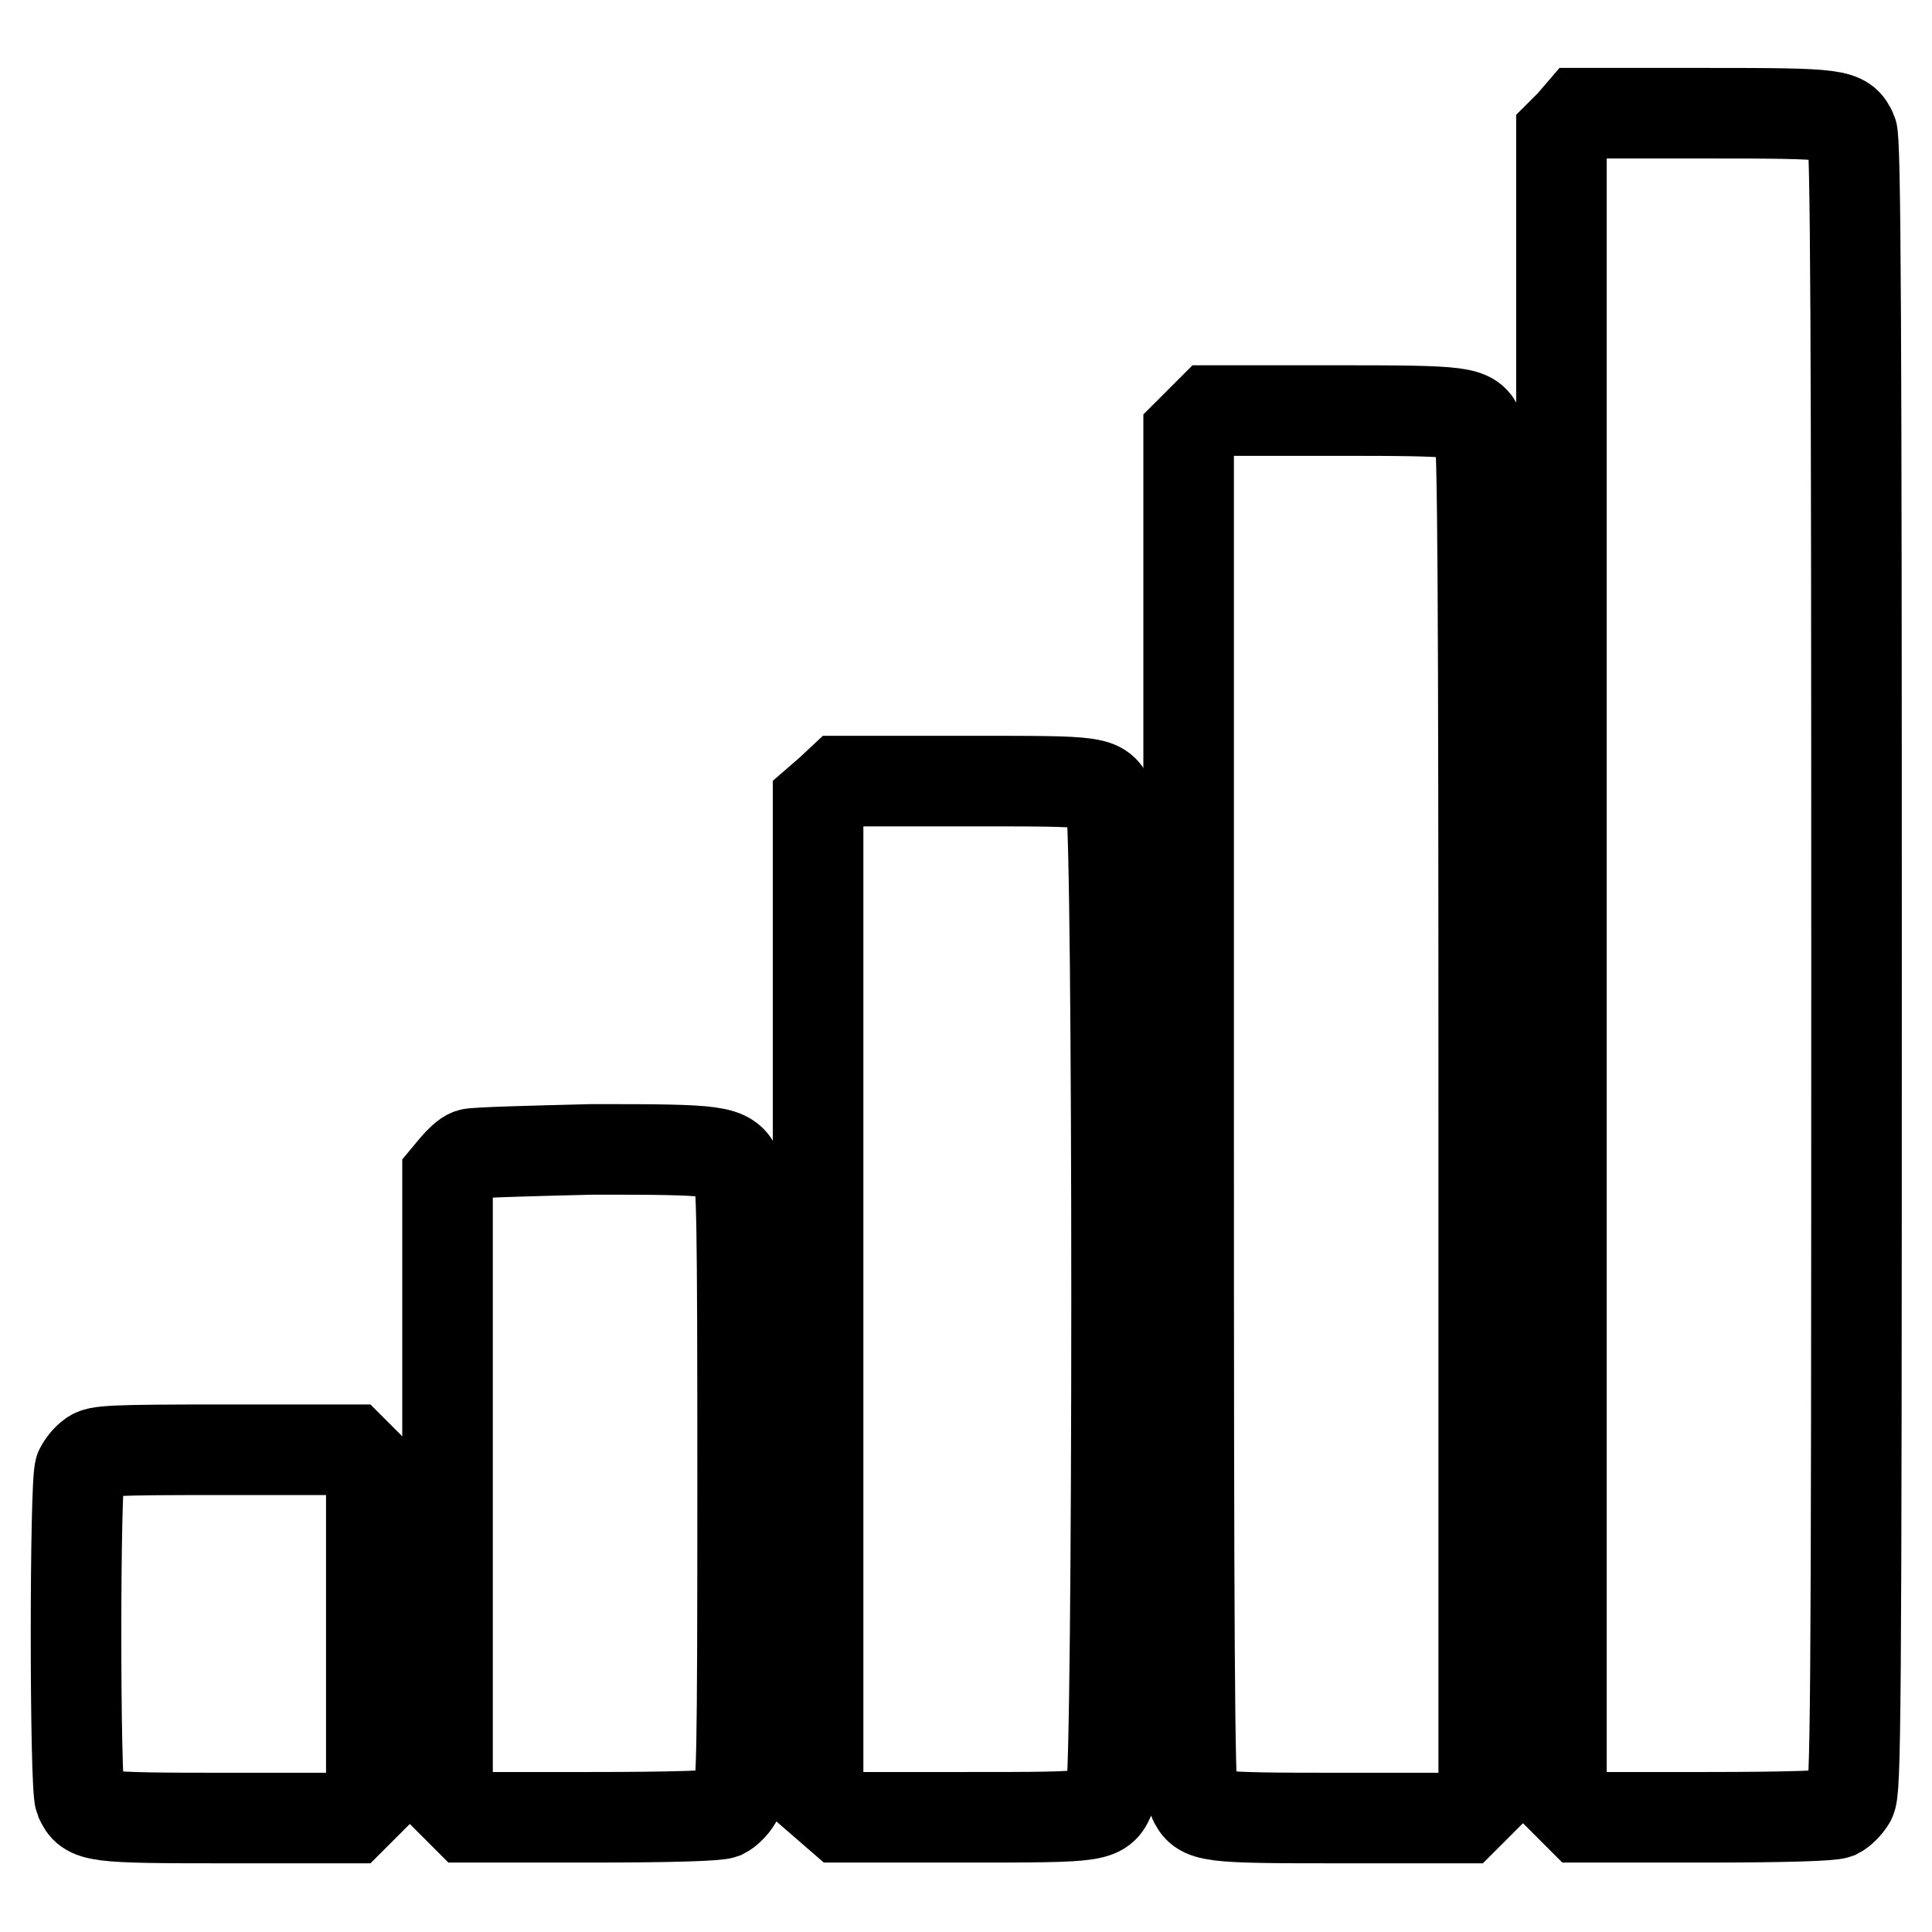
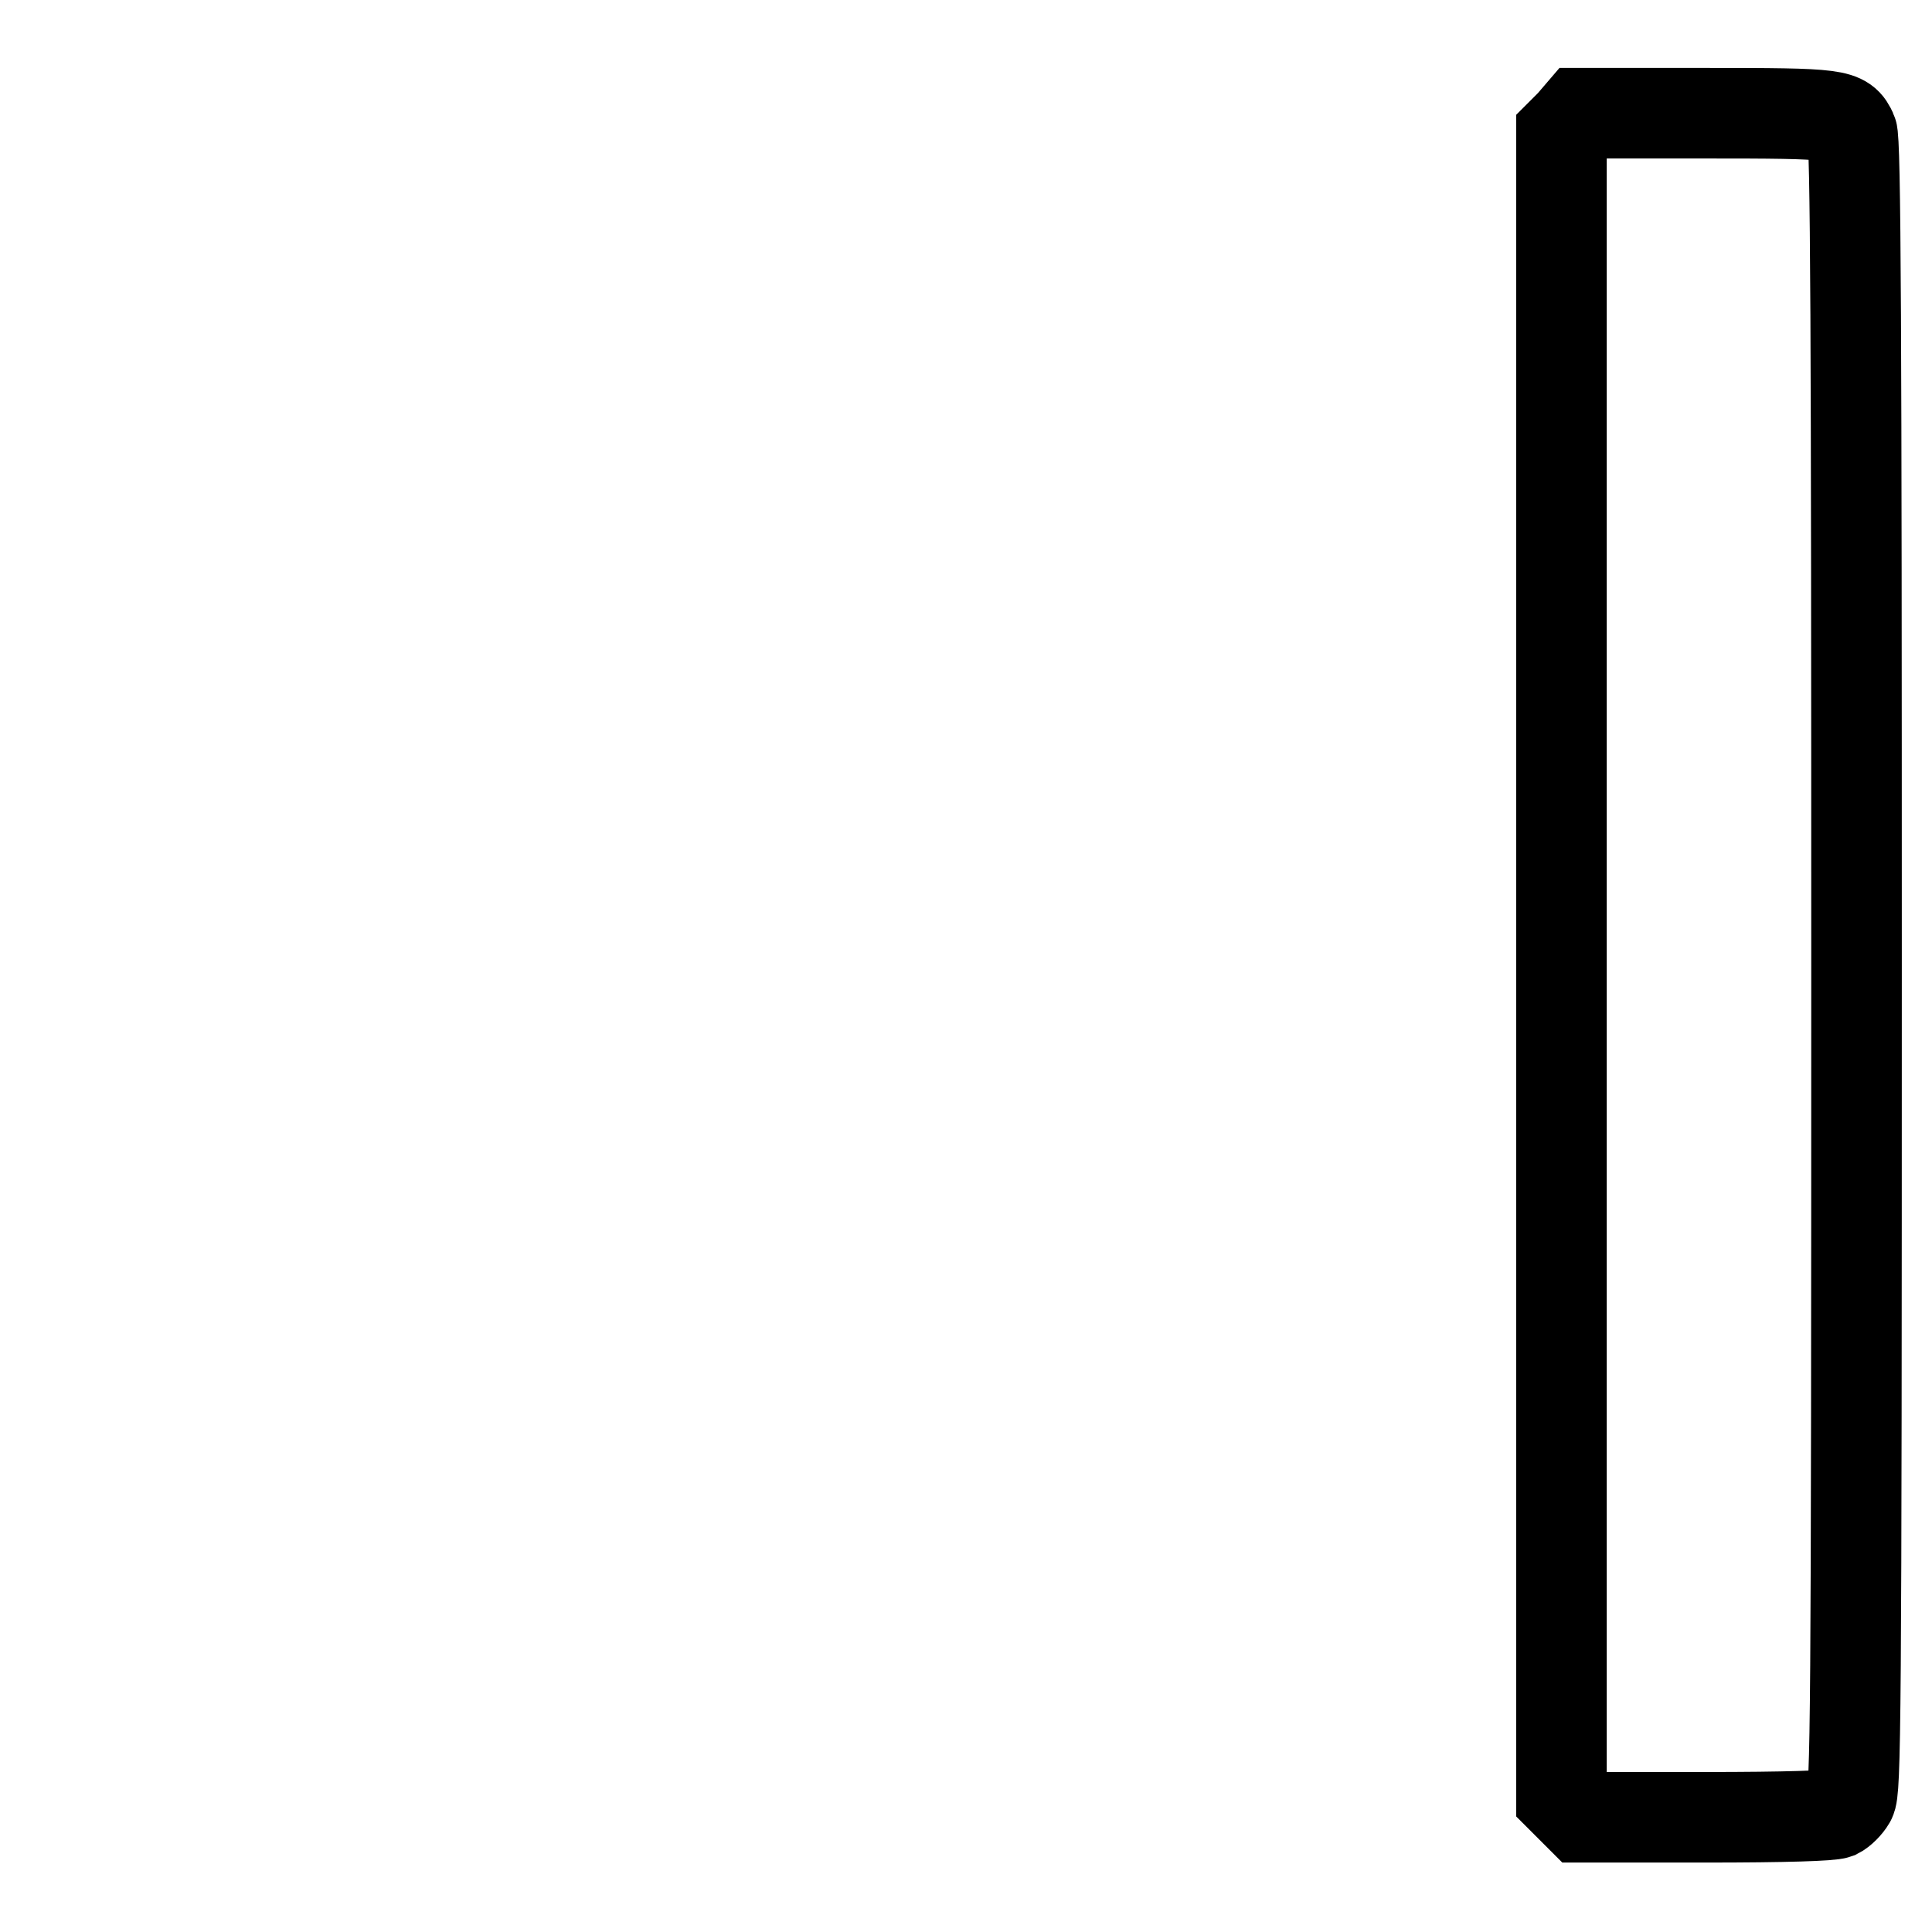
<svg xmlns="http://www.w3.org/2000/svg" version="1.1" x="0px" y="0px" viewBox="0 0 256 256" enable-background="new 0 0 256 256" xml:space="preserve">
  <g>
    <g>
      <g>
        <path stroke-width="12" fill-opacity="0" stroke="#000000" d="M208.2,16.4l-1.3,1.3V128v110.2l1.3,1.3l1.3,1.3h16.4c10.8,0,16.7-0.2,17.5-0.5c0.6-0.3,1.4-1.1,1.8-1.8c0.7-1.2,0.8-9.4,0.8-110.6c0-83.7-0.1-109.5-0.6-110.4c-1.1-2.4-1.7-2.5-19.5-2.5h-16.5L208.2,16.4z" />
-         <path stroke-width="12" fill-opacity="0" stroke="#000000" d="M159.1,55.8l-1.6,1.6v89.9c0,68.7,0.1,90.1,0.6,91.1c1.1,2.4,1.7,2.5,19.5,2.5H194l1.3-1.3l1.3-1.3v-90.1c0-68.9-0.1-90.4-0.6-91.3c-1.1-2.4-1.7-2.5-19.3-2.5h-16.2L159.1,55.8z" />
-         <path stroke-width="12" fill-opacity="0" stroke="#000000" d="M109.9,104.9l-1.5,1.3v66v66l1.5,1.3l1.5,1.3h16.5c18.3,0,18,0,19.3-3c1-2.3,1-129,0-131.3c-1.3-3.1-1-3-19.3-3h-16.5L109.9,104.9z" />
-         <path stroke-width="12" fill-opacity="0" stroke="#000000" d="M62.3,152.9c-0.6,0.2-1.4,1-2,1.7l-1,1.2V197v41.2l1.3,1.3l1.3,1.3h16.4c10.8,0,16.7-0.2,17.5-0.5c0.6-0.3,1.4-1.1,1.8-1.8c0.7-1.2,0.8-4.8,0.8-41.7c0-35.8-0.1-40.5-0.7-41.8c-1.3-2.6-2.3-2.7-19.2-2.7C70.2,152.5,62.8,152.7,62.3,152.9z" />
-         <path stroke-width="12" fill-opacity="0" stroke="#000000" d="M12.1,192.9c-0.6,0.4-1.2,1.2-1.5,1.8c-0.7,1.5-0.7,42,0,43.7c1.1,2.4,1.7,2.5,19.5,2.5h16.5l1.3-1.3l1.3-1.3v-21.8v-21.8l-1.3-1.3l-1.3-1.3H29.8C14.6,192.1,12.9,192.2,12.1,192.9z" />
      </g>
    </g>
  </g>
</svg>